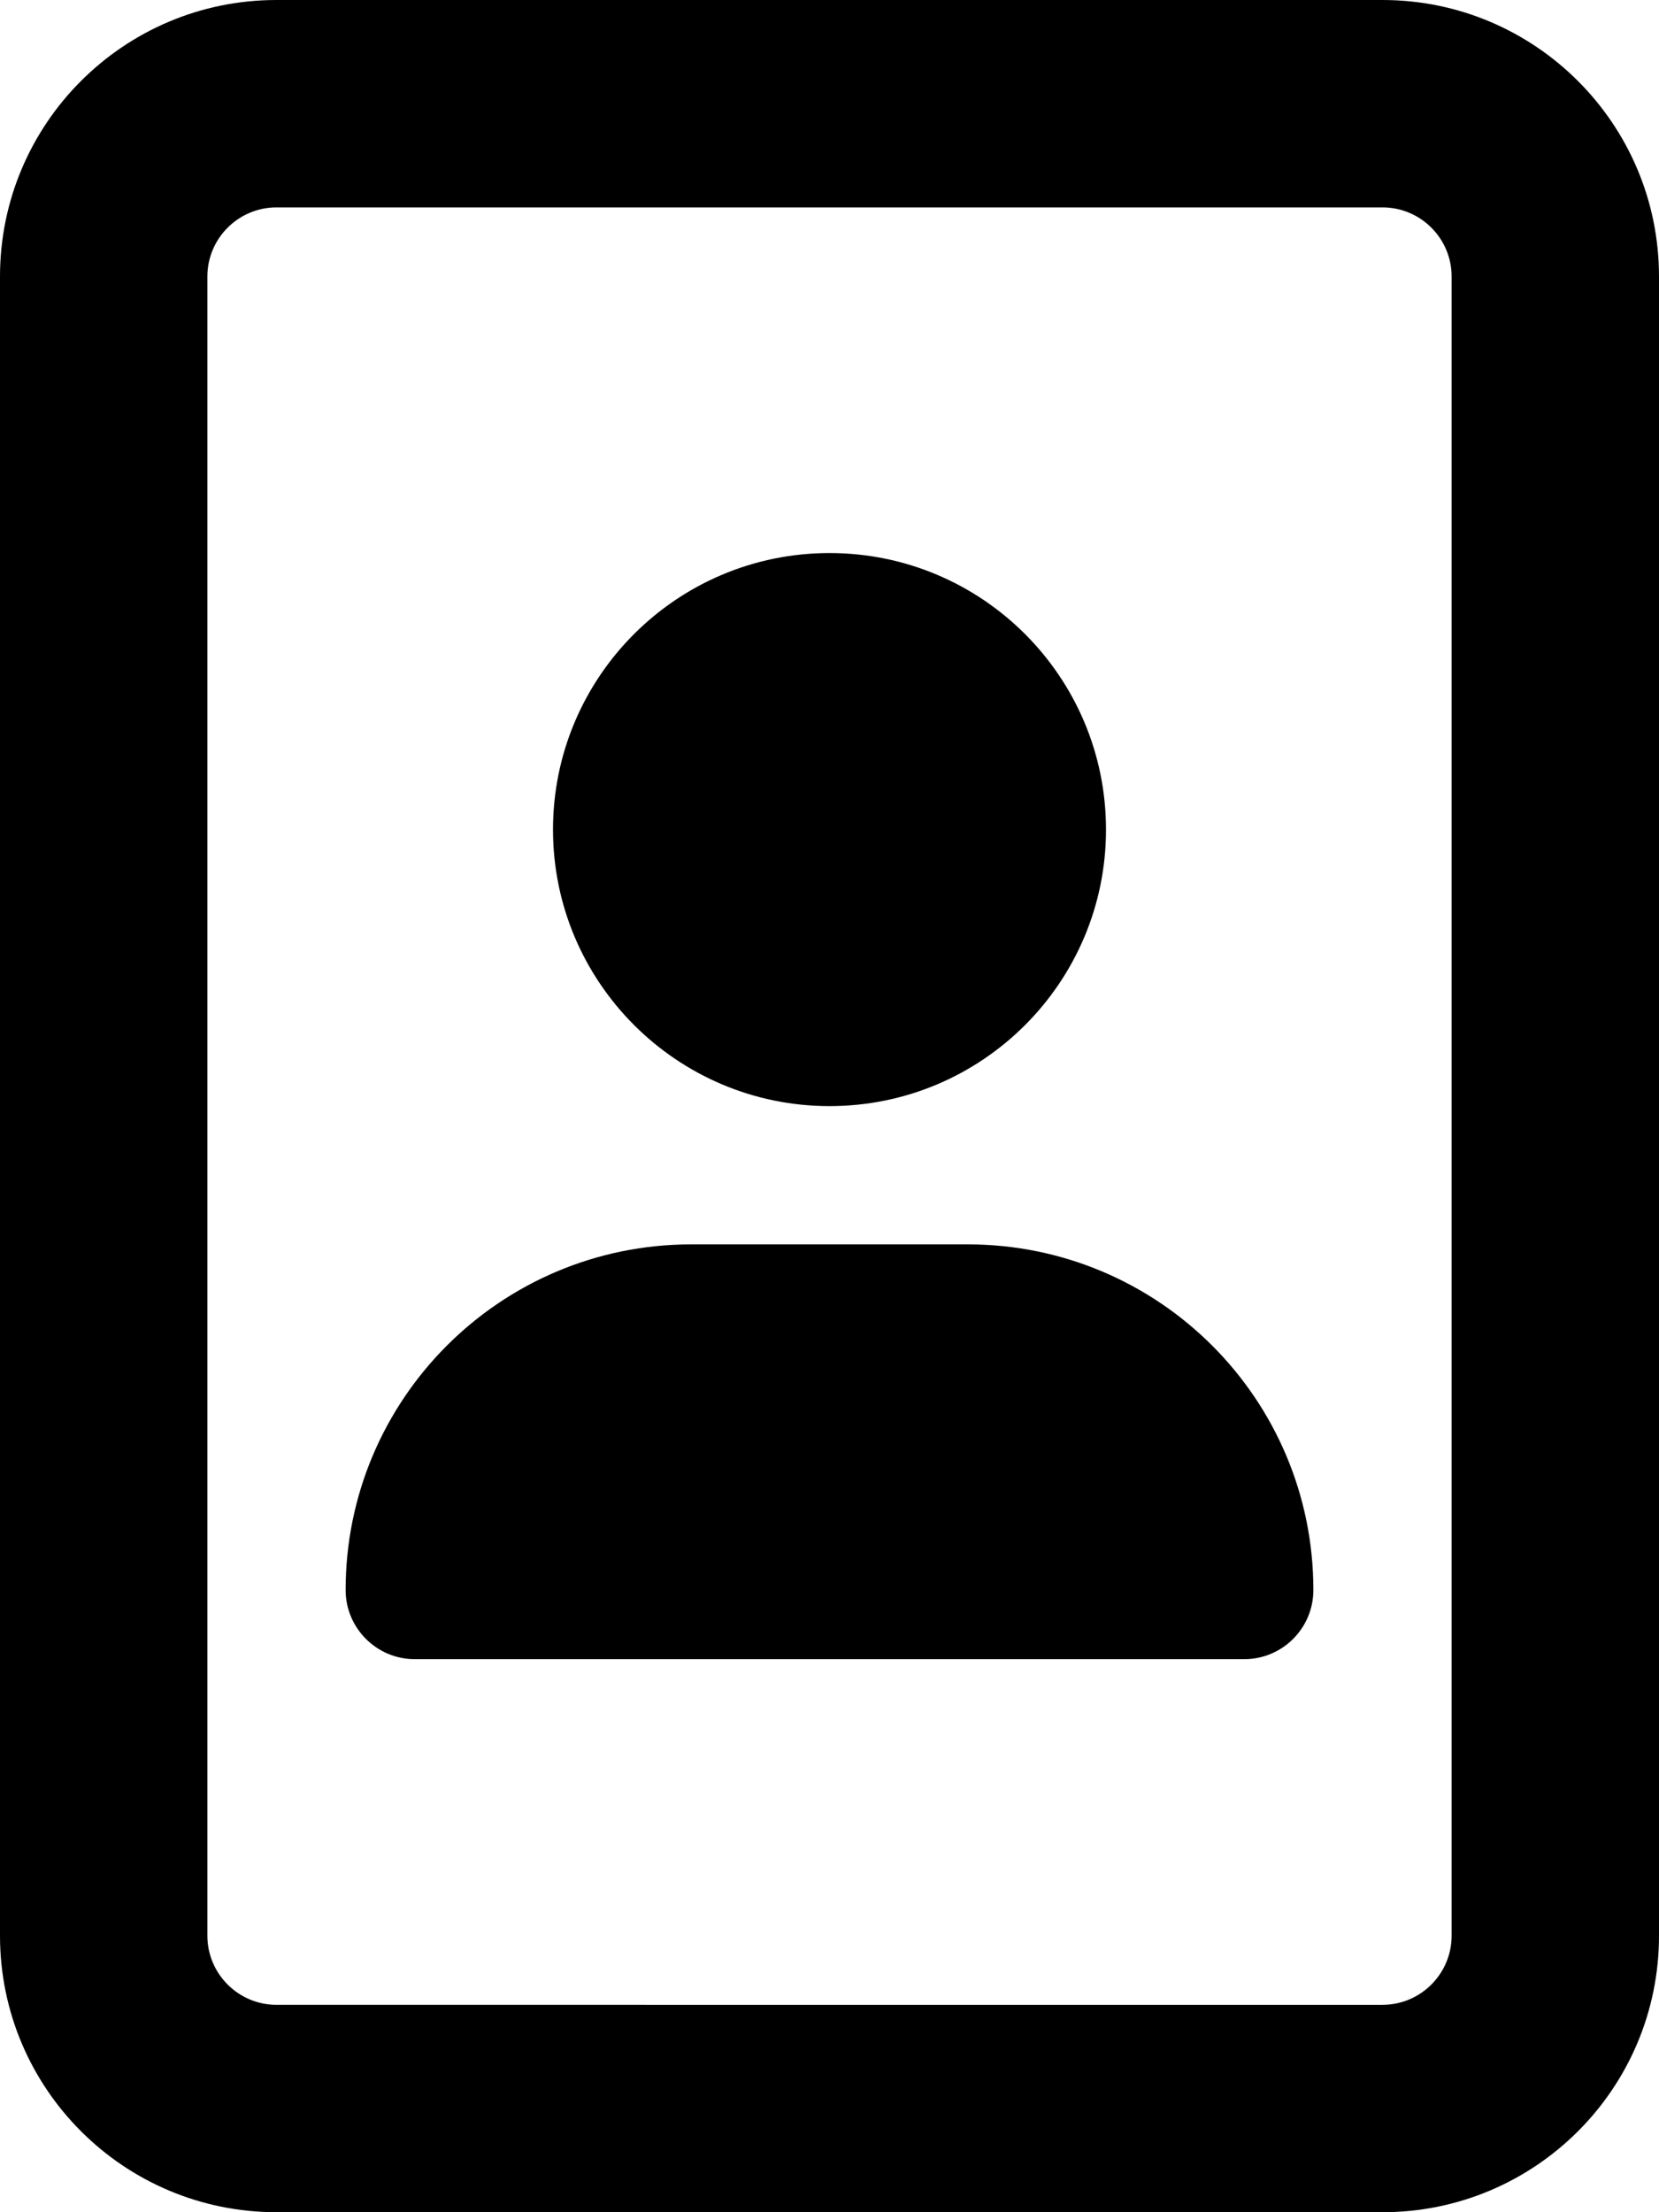
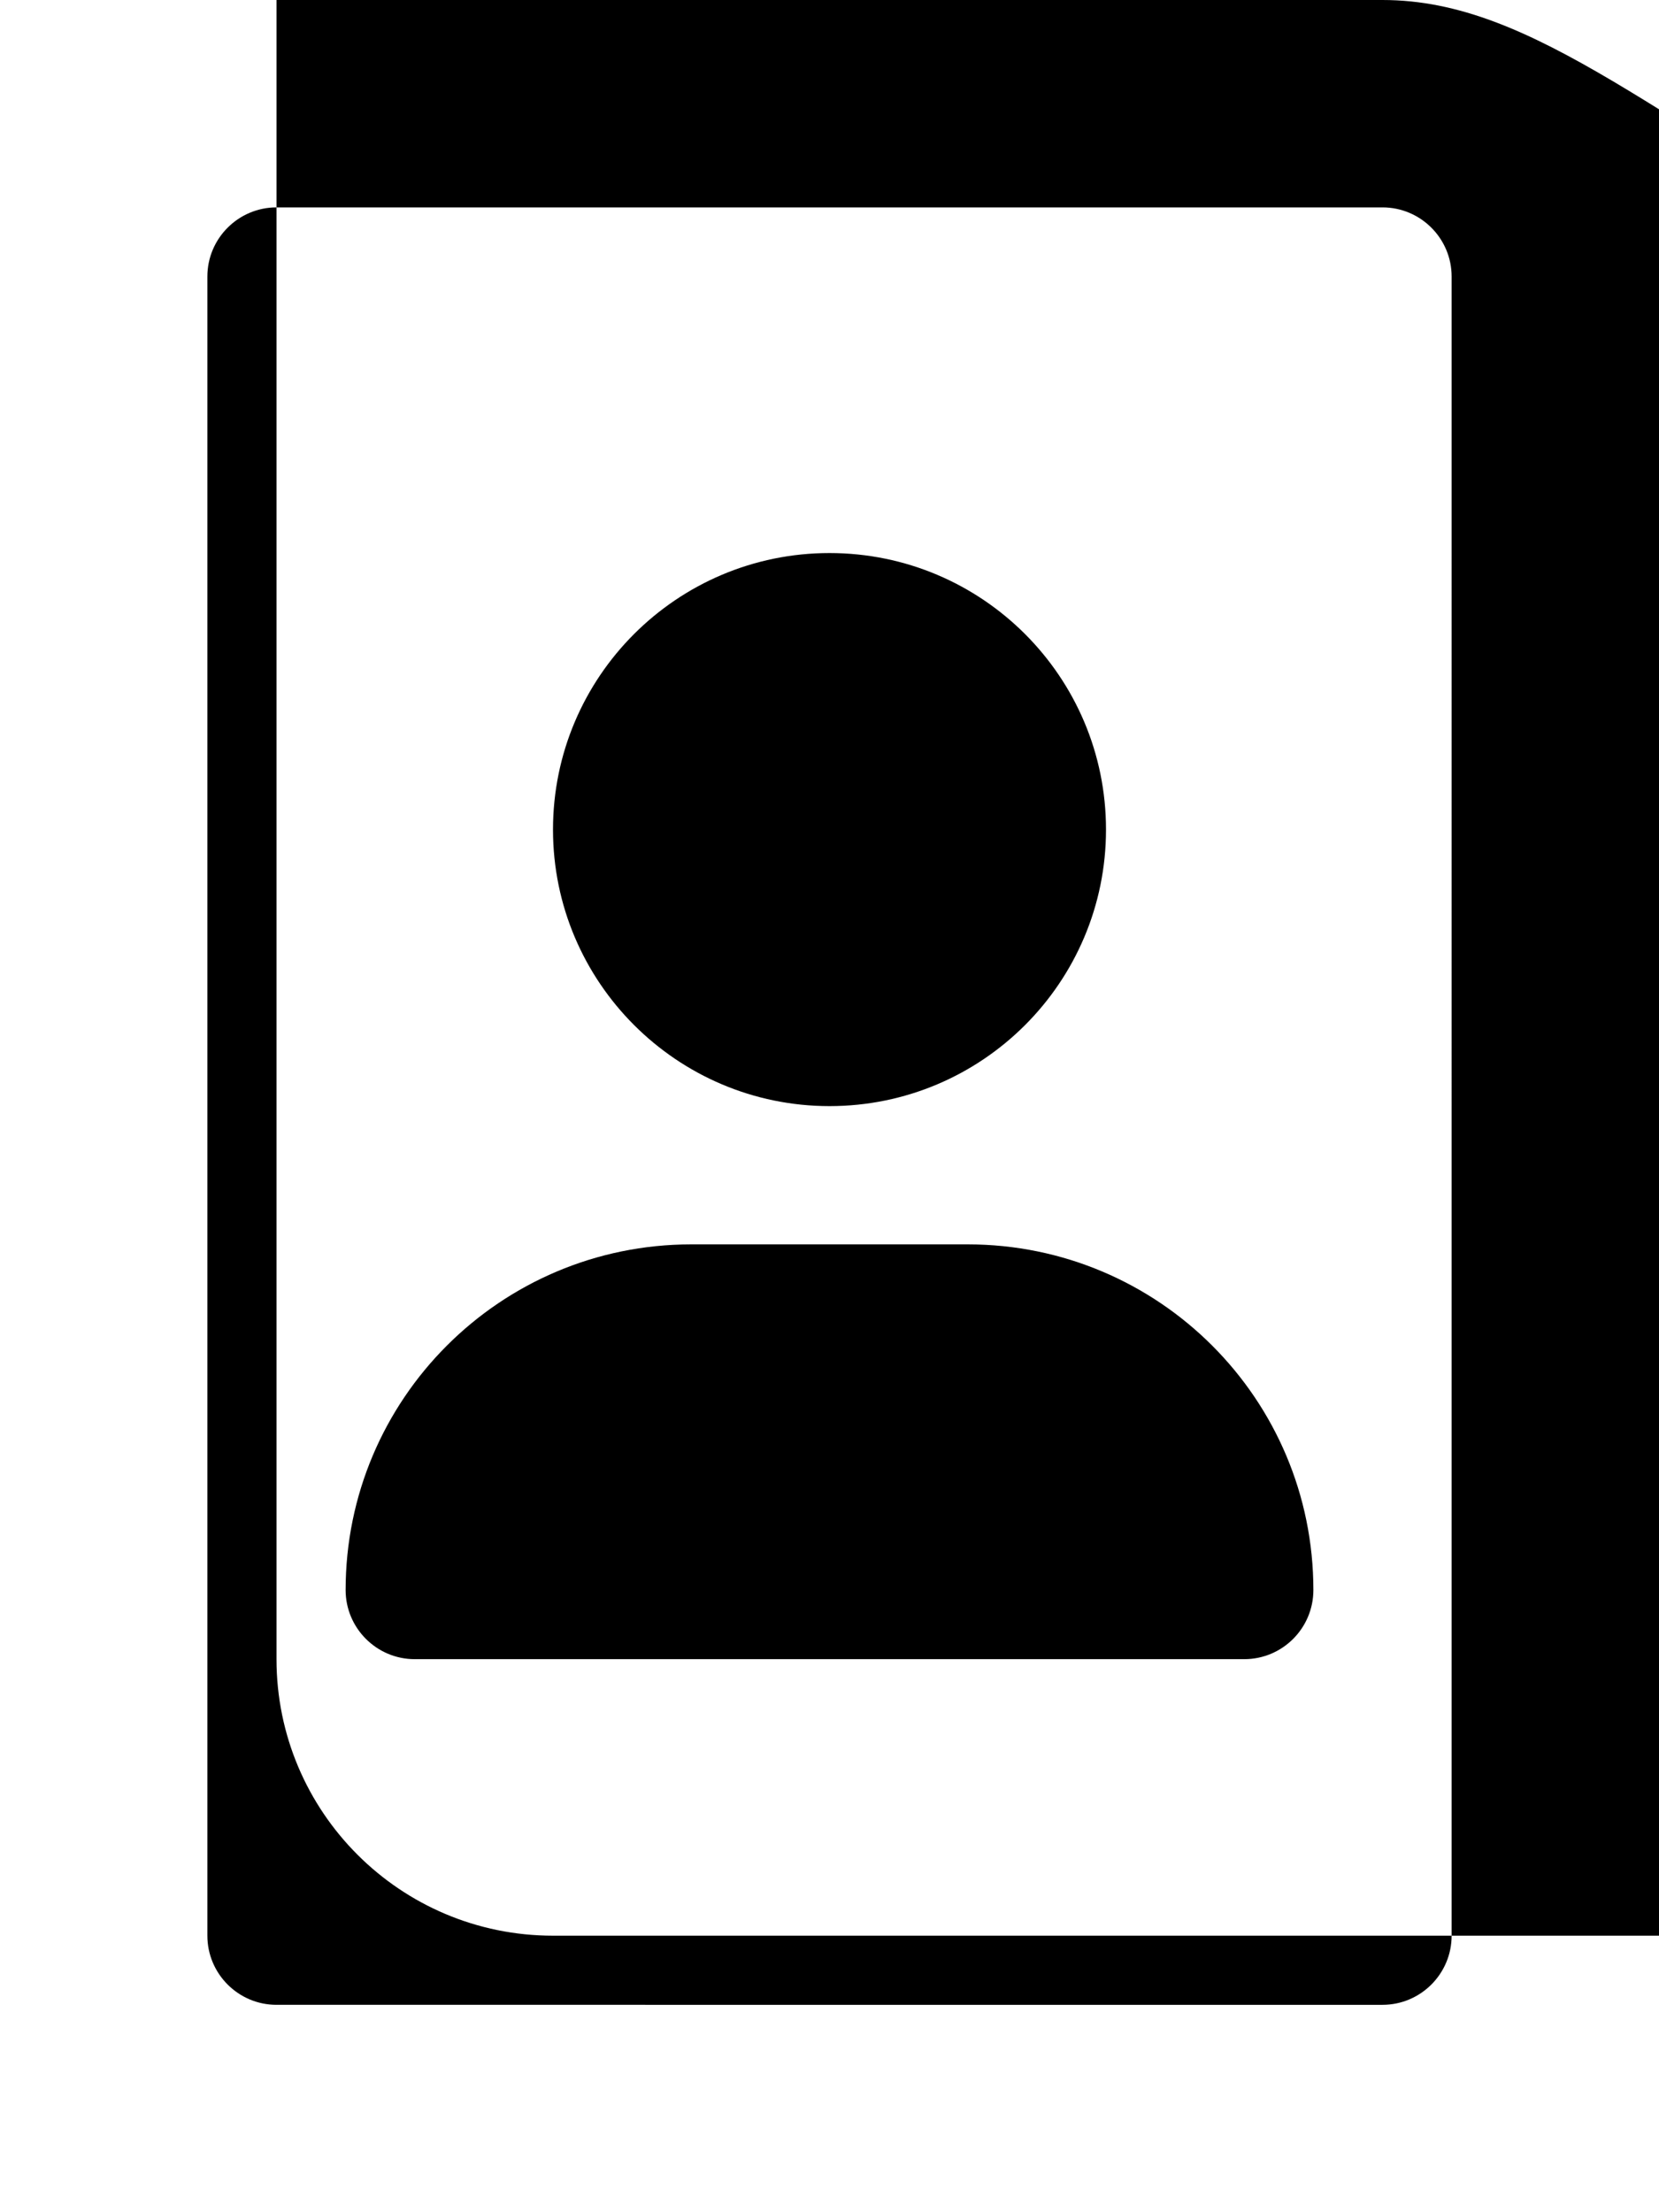
<svg xmlns="http://www.w3.org/2000/svg" viewBox="0 0 384 512">
-   <path d="M192 256c35.35 0 64-28.65 64-64s-28.65-64-64-64S128 156.7 128 192S156.7 256 192 256zM320 0H64C28.65 0 0 28.65 0 64v384c0 35.35 28.65 64 64 64h256c35.35 0 64-28.65 64-64V64C384 28.65 355.3 0 320 0zM336 448c0 8.822-7.178 16-16 16H64c-8.822 0-16-7.178-16-16V64c0-8.822 7.178-16 16-16h256c8.822 0 16 7.178 16 16V448zM224 288H160c-44.18 0-80 35.82-80 80C80 376.8 87.16 384 96 384h192c8.836 0 16-7.164 16-16C304 323.8 268.2 288 224 288z" />
+   <path d="M192 256c35.35 0 64-28.65 64-64s-28.65-64-64-64S128 156.7 128 192S156.7 256 192 256zM320 0H64v384c0 35.35 28.65 64 64 64h256c35.35 0 64-28.65 64-64V64C384 28.65 355.3 0 320 0zM336 448c0 8.822-7.178 16-16 16H64c-8.822 0-16-7.178-16-16V64c0-8.822 7.178-16 16-16h256c8.822 0 16 7.178 16 16V448zM224 288H160c-44.18 0-80 35.82-80 80C80 376.8 87.16 384 96 384h192c8.836 0 16-7.164 16-16C304 323.8 268.2 288 224 288z" />
</svg>